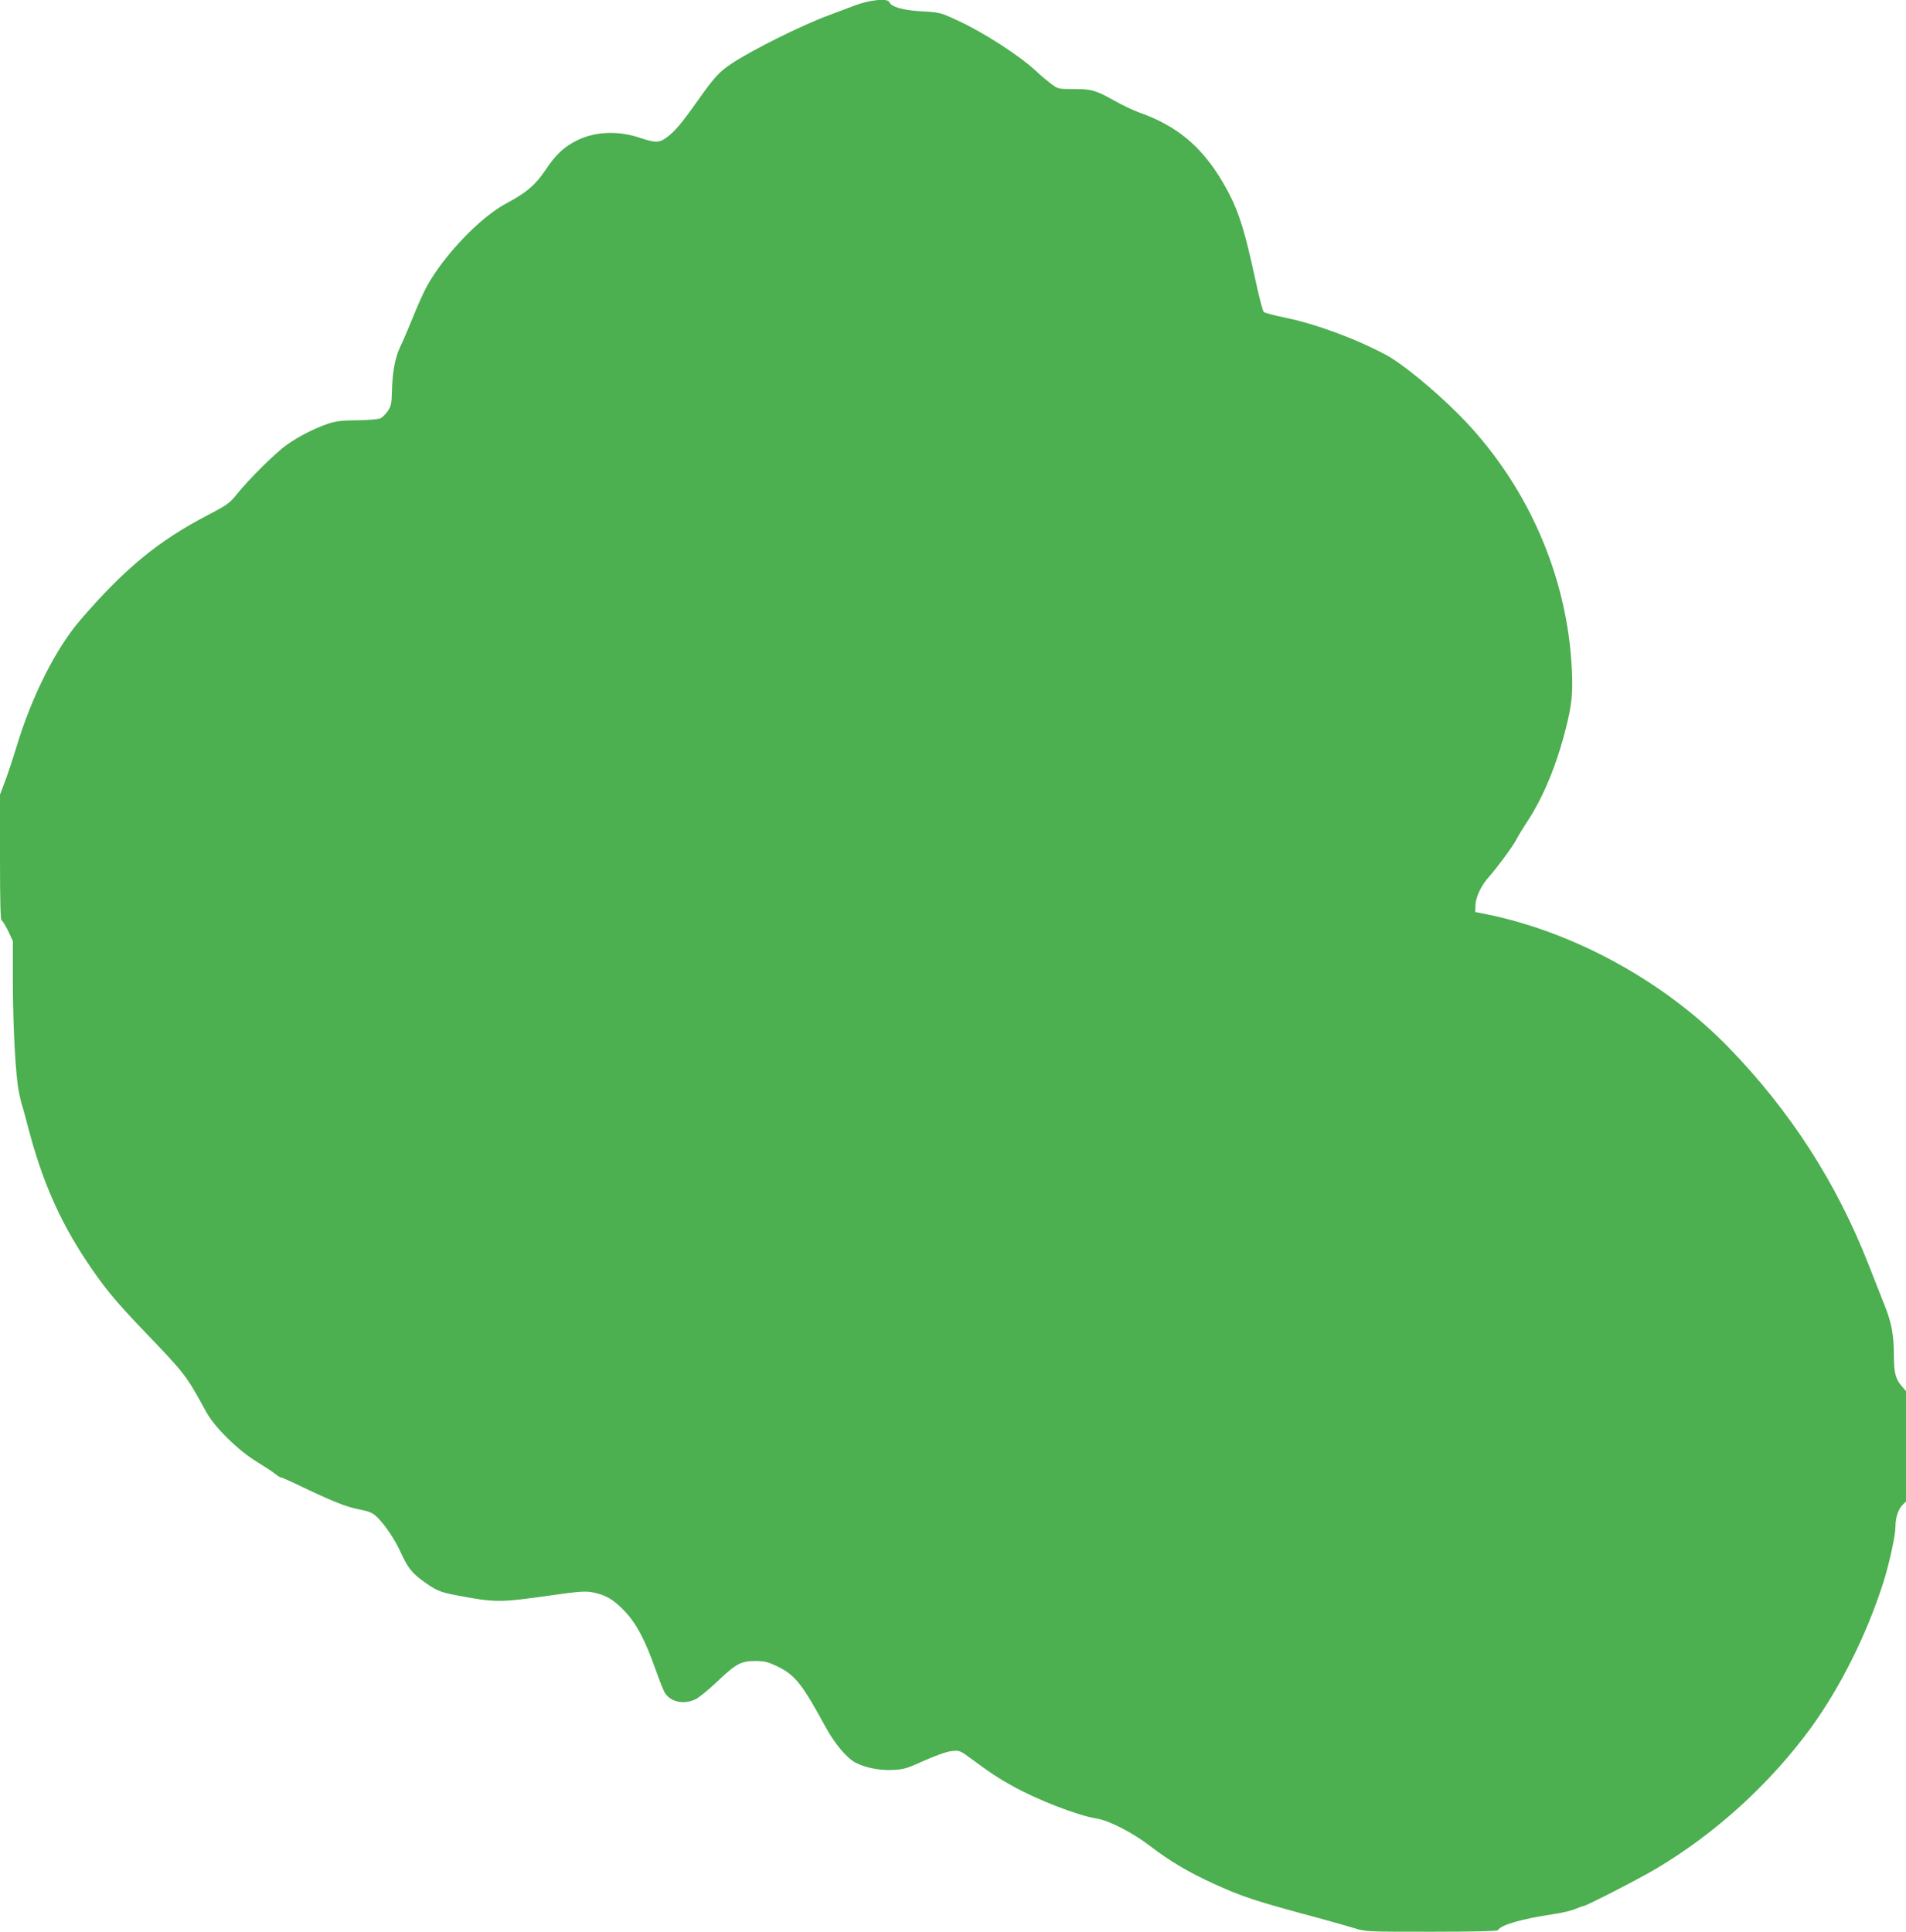
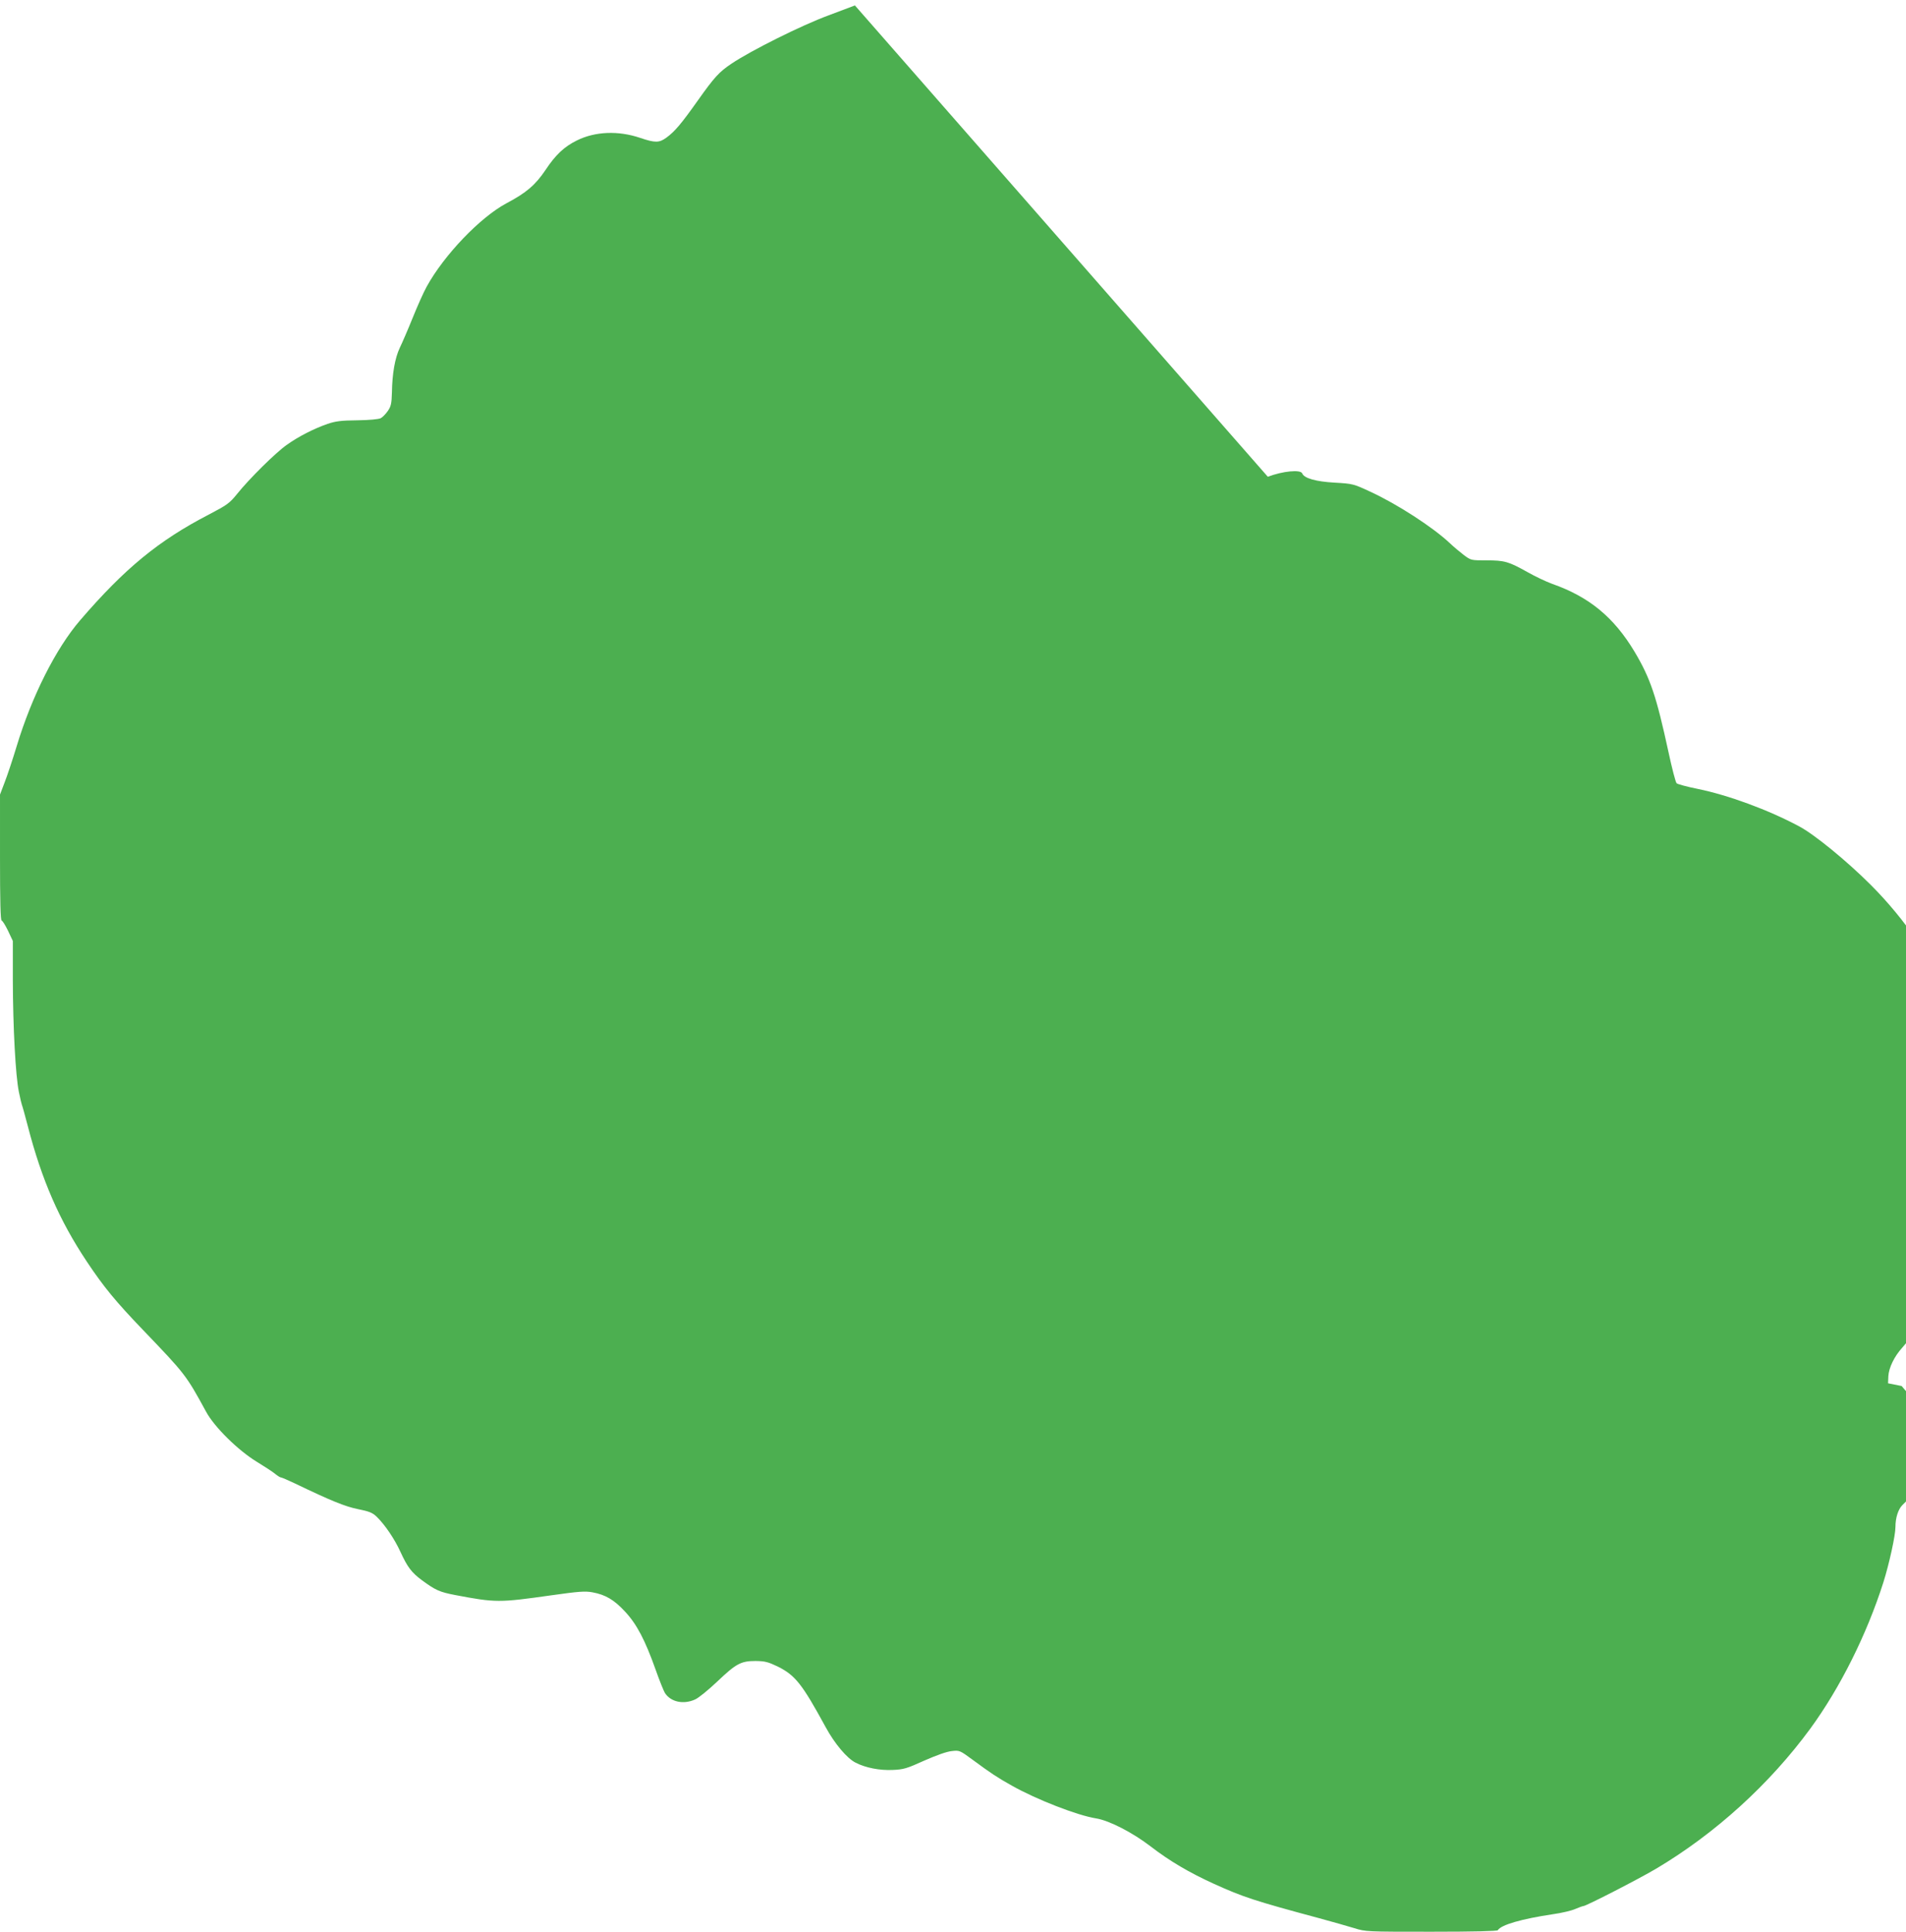
<svg xmlns="http://www.w3.org/2000/svg" version="1.0" width="1263pt" height="1280pt" viewBox="0 0 1263 1280" preserveAspectRatio="xMidYMid meet">
  <g transform="translate(0,1280) scale(0.1,-0.1)" fill="#4caf50" stroke="none">
-     <path d="M5665 12764 c-49 -19 -128 -48 -175 -66 -177 -65 -512 -232 -643 -320 -82 -55 -113 -89 -223 -244 -110 -155 -152 -205 -208 -246 -48 -35 -75 -35 -173 -2 -146 50 -301 43 -421 -17 -83 -41 -140 -94 -207 -195 -67 -100 -128 -152 -259 -221 -174 -93 -413 -342 -529 -553 -20 -36 -61 -128 -92 -205 -31 -77 -70 -167 -86 -200 -32 -68 -50 -170 -52 -296 -2 -73 -6 -91 -27 -122 -14 -20 -35 -42 -47 -48 -13 -7 -76 -13 -155 -14 -108 -1 -145 -6 -198 -24 -89 -31 -192 -83 -270 -139 -73 -51 -247 -223 -329 -325 -50 -62 -66 -73 -188 -137 -332 -172 -556 -356 -852 -700 -160 -186 -320 -502 -421 -836 -27 -89 -63 -197 -80 -240 l-30 -79 0 -417 c0 -286 3 -418 11 -418 5 0 24 -30 42 -67 l32 -68 0 -260 c1 -315 18 -633 40 -740 9 -44 18 -82 20 -86 2 -3 20 -66 39 -140 92 -356 209 -625 391 -898 114 -171 189 -262 373 -454 280 -292 285 -298 418 -542 54 -100 210 -254 334 -330 52 -32 108 -68 123 -81 16 -13 33 -24 39 -24 5 0 47 -18 91 -39 241 -116 335 -154 420 -171 74 -15 95 -23 124 -51 53 -52 117 -145 157 -233 46 -100 73 -136 142 -187 90 -66 116 -78 220 -98 268 -51 291 -51 636 -2 185 26 225 29 274 20 87 -16 144 -50 217 -129 77 -83 132 -188 202 -385 25 -71 53 -140 61 -153 39 -60 123 -78 200 -43 23 10 88 63 146 118 126 120 158 137 255 137 63 -1 82 -6 147 -37 116 -58 161 -115 317 -401 59 -109 141 -207 199 -236 66 -34 160 -52 245 -48 72 3 93 9 210 62 82 36 149 60 182 63 51 6 53 5 140 -59 118 -87 163 -117 258 -170 163 -92 436 -198 558 -217 87 -14 241 -93 362 -186 126 -97 255 -173 420 -248 192 -87 267 -112 695 -227 85 -23 190 -53 233 -66 77 -24 81 -24 512 -24 282 0 436 4 440 10 22 36 158 75 365 106 58 8 125 24 149 35 24 10 48 19 53 19 18 0 368 180 481 247 393 233 754 562 1023 929 198 271 374 624 484 969 39 124 80 311 80 367 0 61 18 117 46 145 l24 24 0 366 0 365 -29 34 c-39 43 -51 90 -51 194 -1 145 -14 219 -60 336 -24 60 -72 183 -108 274 -212 542 -517 1016 -927 1439 -417 430 -1011 759 -1590 880 l-90 18 2 47 c3 56 40 132 92 189 54 61 159 203 181 248 11 21 45 77 76 124 102 157 189 368 249 605 40 157 48 233 41 385 -27 632 -301 1250 -756 1705 -159 159 -373 334 -475 388 -206 110 -471 207 -673 248 -70 14 -132 31 -138 37 -7 7 -31 100 -54 207 -80 369 -119 487 -225 665 -136 227 -300 363 -545 449 -41 15 -115 50 -164 78 -125 70 -152 78 -271 78 -103 0 -104 0 -152 36 -26 20 -68 55 -93 79 -113 106 -350 259 -526 340 -112 52 -116 53 -237 60 -124 7 -201 29 -214 61 -10 27 -128 16 -228 -22z" />
+     <path d="M5665 12764 c-49 -19 -128 -48 -175 -66 -177 -65 -512 -232 -643 -320 -82 -55 -113 -89 -223 -244 -110 -155 -152 -205 -208 -246 -48 -35 -75 -35 -173 -2 -146 50 -301 43 -421 -17 -83 -41 -140 -94 -207 -195 -67 -100 -128 -152 -259 -221 -174 -93 -413 -342 -529 -553 -20 -36 -61 -128 -92 -205 -31 -77 -70 -167 -86 -200 -32 -68 -50 -170 -52 -296 -2 -73 -6 -91 -27 -122 -14 -20 -35 -42 -47 -48 -13 -7 -76 -13 -155 -14 -108 -1 -145 -6 -198 -24 -89 -31 -192 -83 -270 -139 -73 -51 -247 -223 -329 -325 -50 -62 -66 -73 -188 -137 -332 -172 -556 -356 -852 -700 -160 -186 -320 -502 -421 -836 -27 -89 -63 -197 -80 -240 l-30 -79 0 -417 c0 -286 3 -418 11 -418 5 0 24 -30 42 -67 l32 -68 0 -260 c1 -315 18 -633 40 -740 9 -44 18 -82 20 -86 2 -3 20 -66 39 -140 92 -356 209 -625 391 -898 114 -171 189 -262 373 -454 280 -292 285 -298 418 -542 54 -100 210 -254 334 -330 52 -32 108 -68 123 -81 16 -13 33 -24 39 -24 5 0 47 -18 91 -39 241 -116 335 -154 420 -171 74 -15 95 -23 124 -51 53 -52 117 -145 157 -233 46 -100 73 -136 142 -187 90 -66 116 -78 220 -98 268 -51 291 -51 636 -2 185 26 225 29 274 20 87 -16 144 -50 217 -129 77 -83 132 -188 202 -385 25 -71 53 -140 61 -153 39 -60 123 -78 200 -43 23 10 88 63 146 118 126 120 158 137 255 137 63 -1 82 -6 147 -37 116 -58 161 -115 317 -401 59 -109 141 -207 199 -236 66 -34 160 -52 245 -48 72 3 93 9 210 62 82 36 149 60 182 63 51 6 53 5 140 -59 118 -87 163 -117 258 -170 163 -92 436 -198 558 -217 87 -14 241 -93 362 -186 126 -97 255 -173 420 -248 192 -87 267 -112 695 -227 85 -23 190 -53 233 -66 77 -24 81 -24 512 -24 282 0 436 4 440 10 22 36 158 75 365 106 58 8 125 24 149 35 24 10 48 19 53 19 18 0 368 180 481 247 393 233 754 562 1023 929 198 271 374 624 484 969 39 124 80 311 80 367 0 61 18 117 46 145 l24 24 0 366 0 365 -29 34 l-90 18 2 47 c3 56 40 132 92 189 54 61 159 203 181 248 11 21 45 77 76 124 102 157 189 368 249 605 40 157 48 233 41 385 -27 632 -301 1250 -756 1705 -159 159 -373 334 -475 388 -206 110 -471 207 -673 248 -70 14 -132 31 -138 37 -7 7 -31 100 -54 207 -80 369 -119 487 -225 665 -136 227 -300 363 -545 449 -41 15 -115 50 -164 78 -125 70 -152 78 -271 78 -103 0 -104 0 -152 36 -26 20 -68 55 -93 79 -113 106 -350 259 -526 340 -112 52 -116 53 -237 60 -124 7 -201 29 -214 61 -10 27 -128 16 -228 -22z" />
  </g>
</svg>